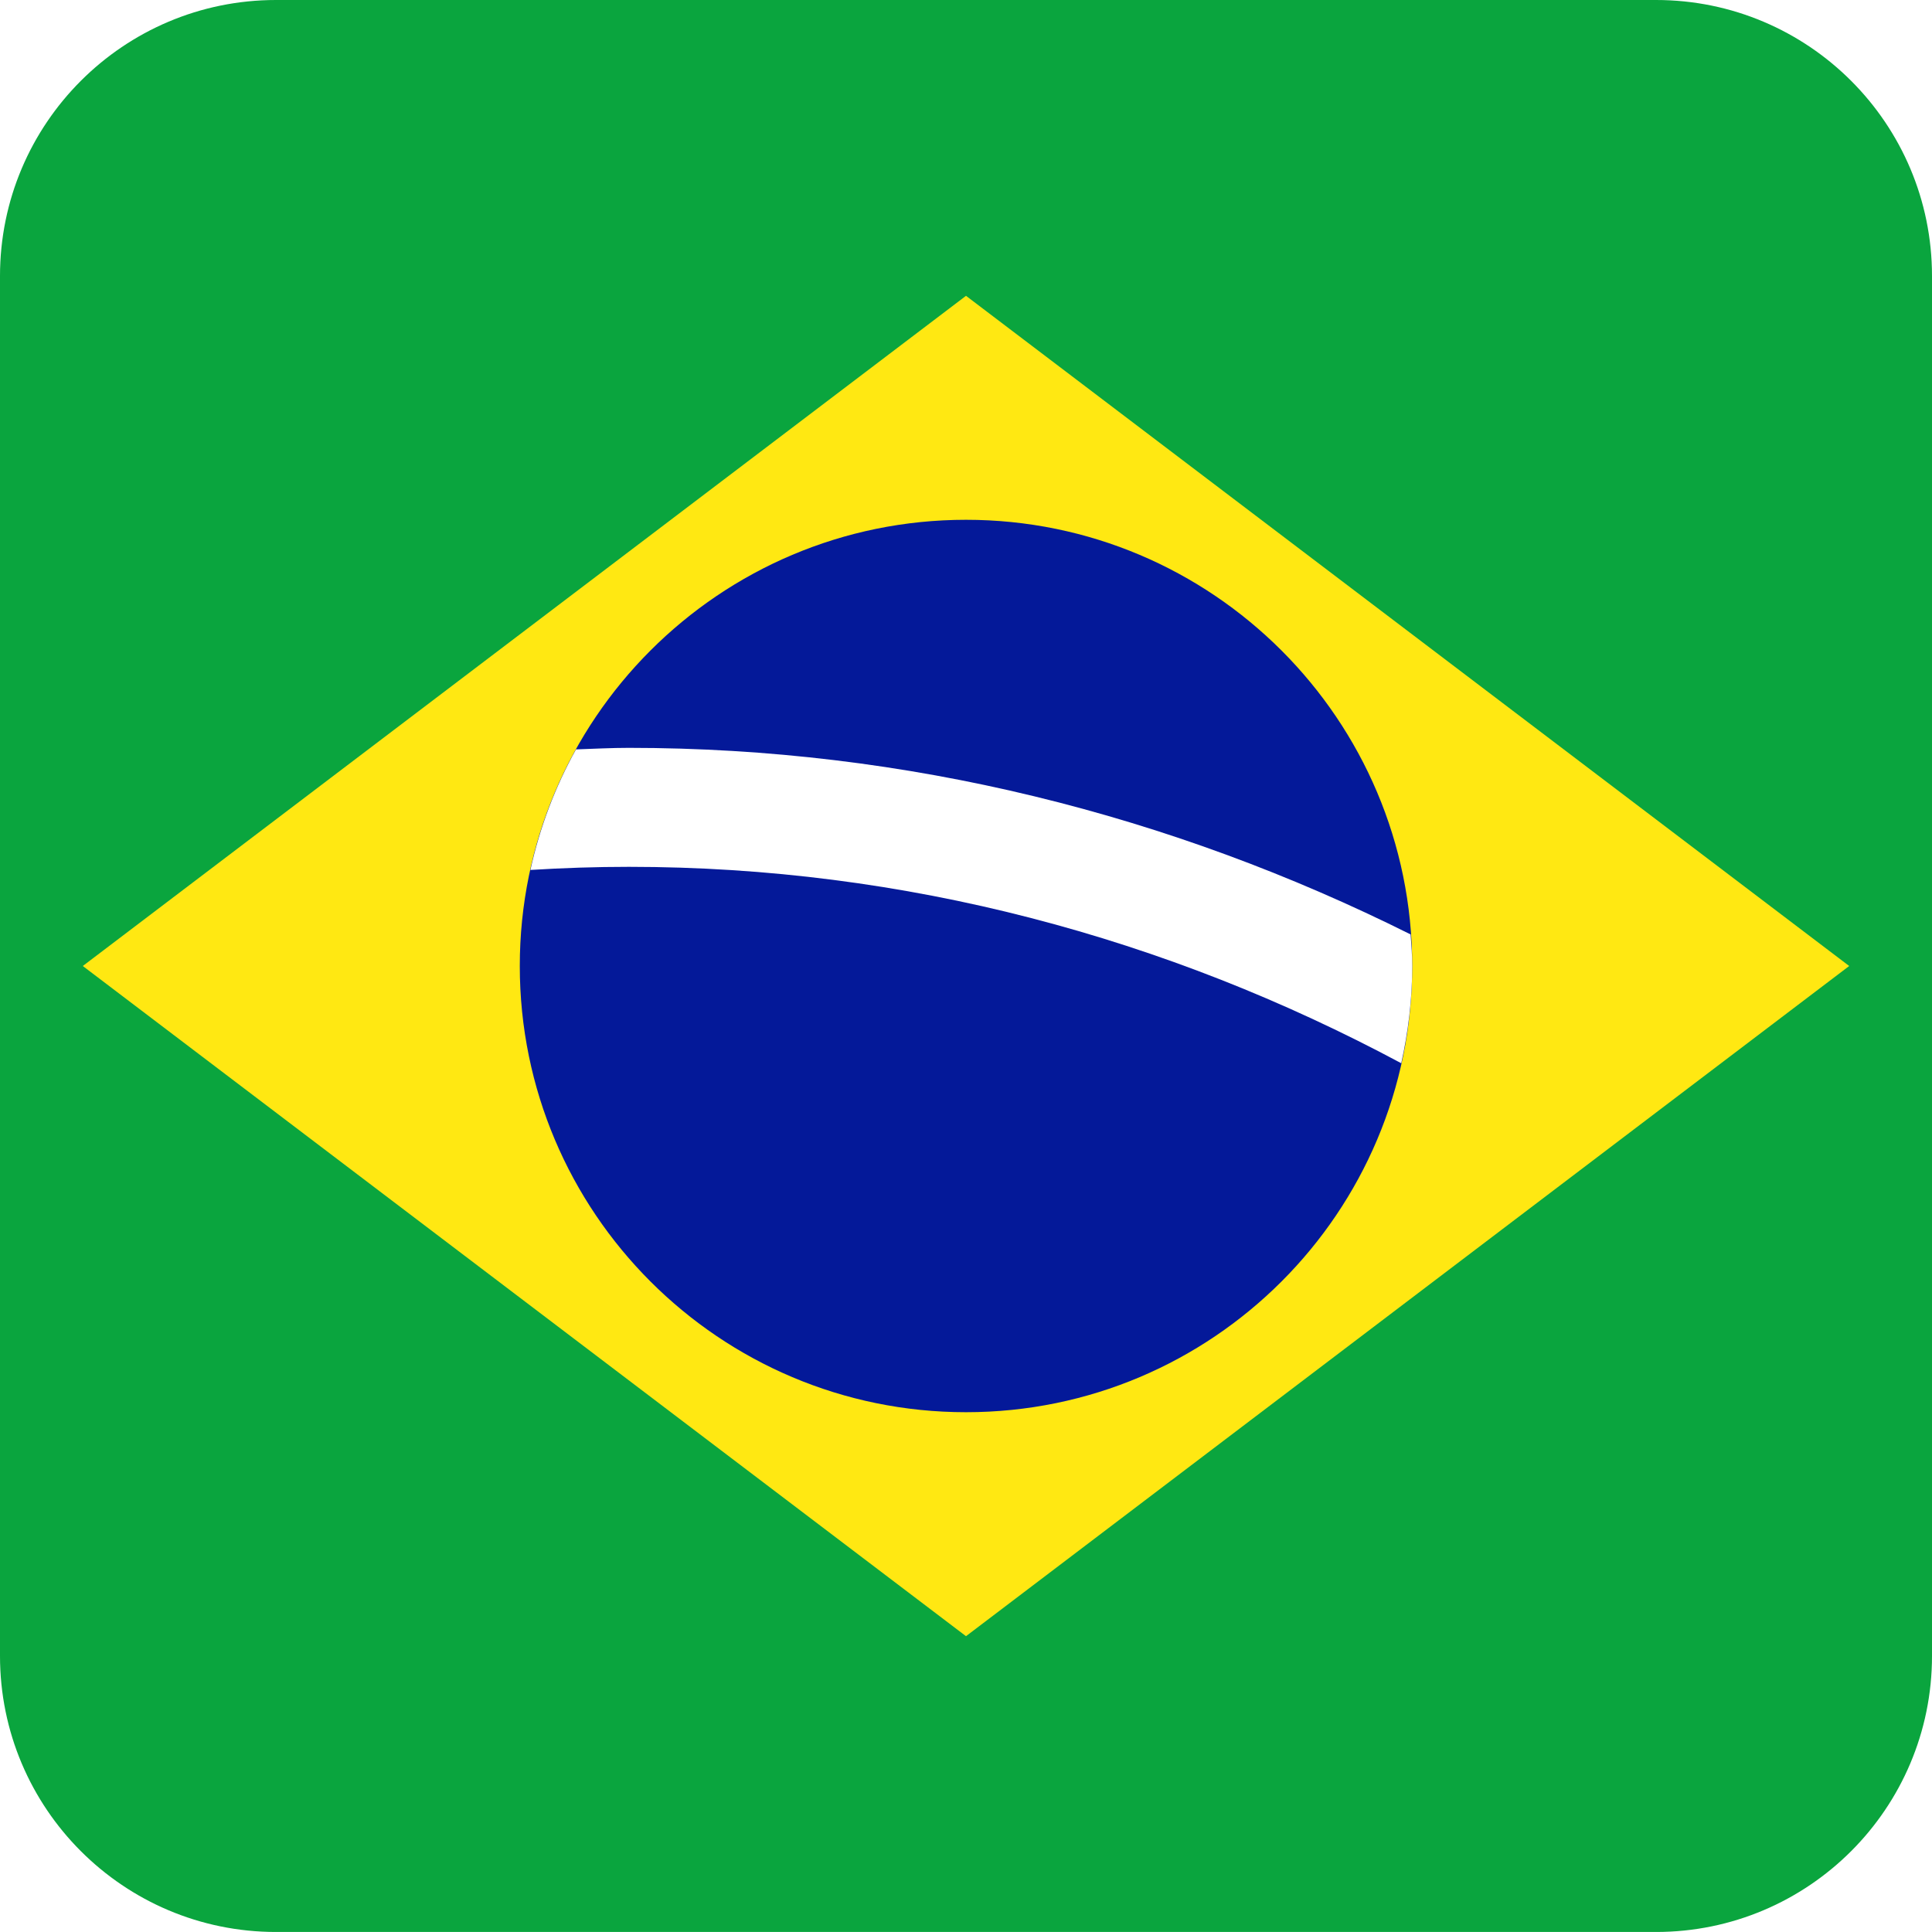
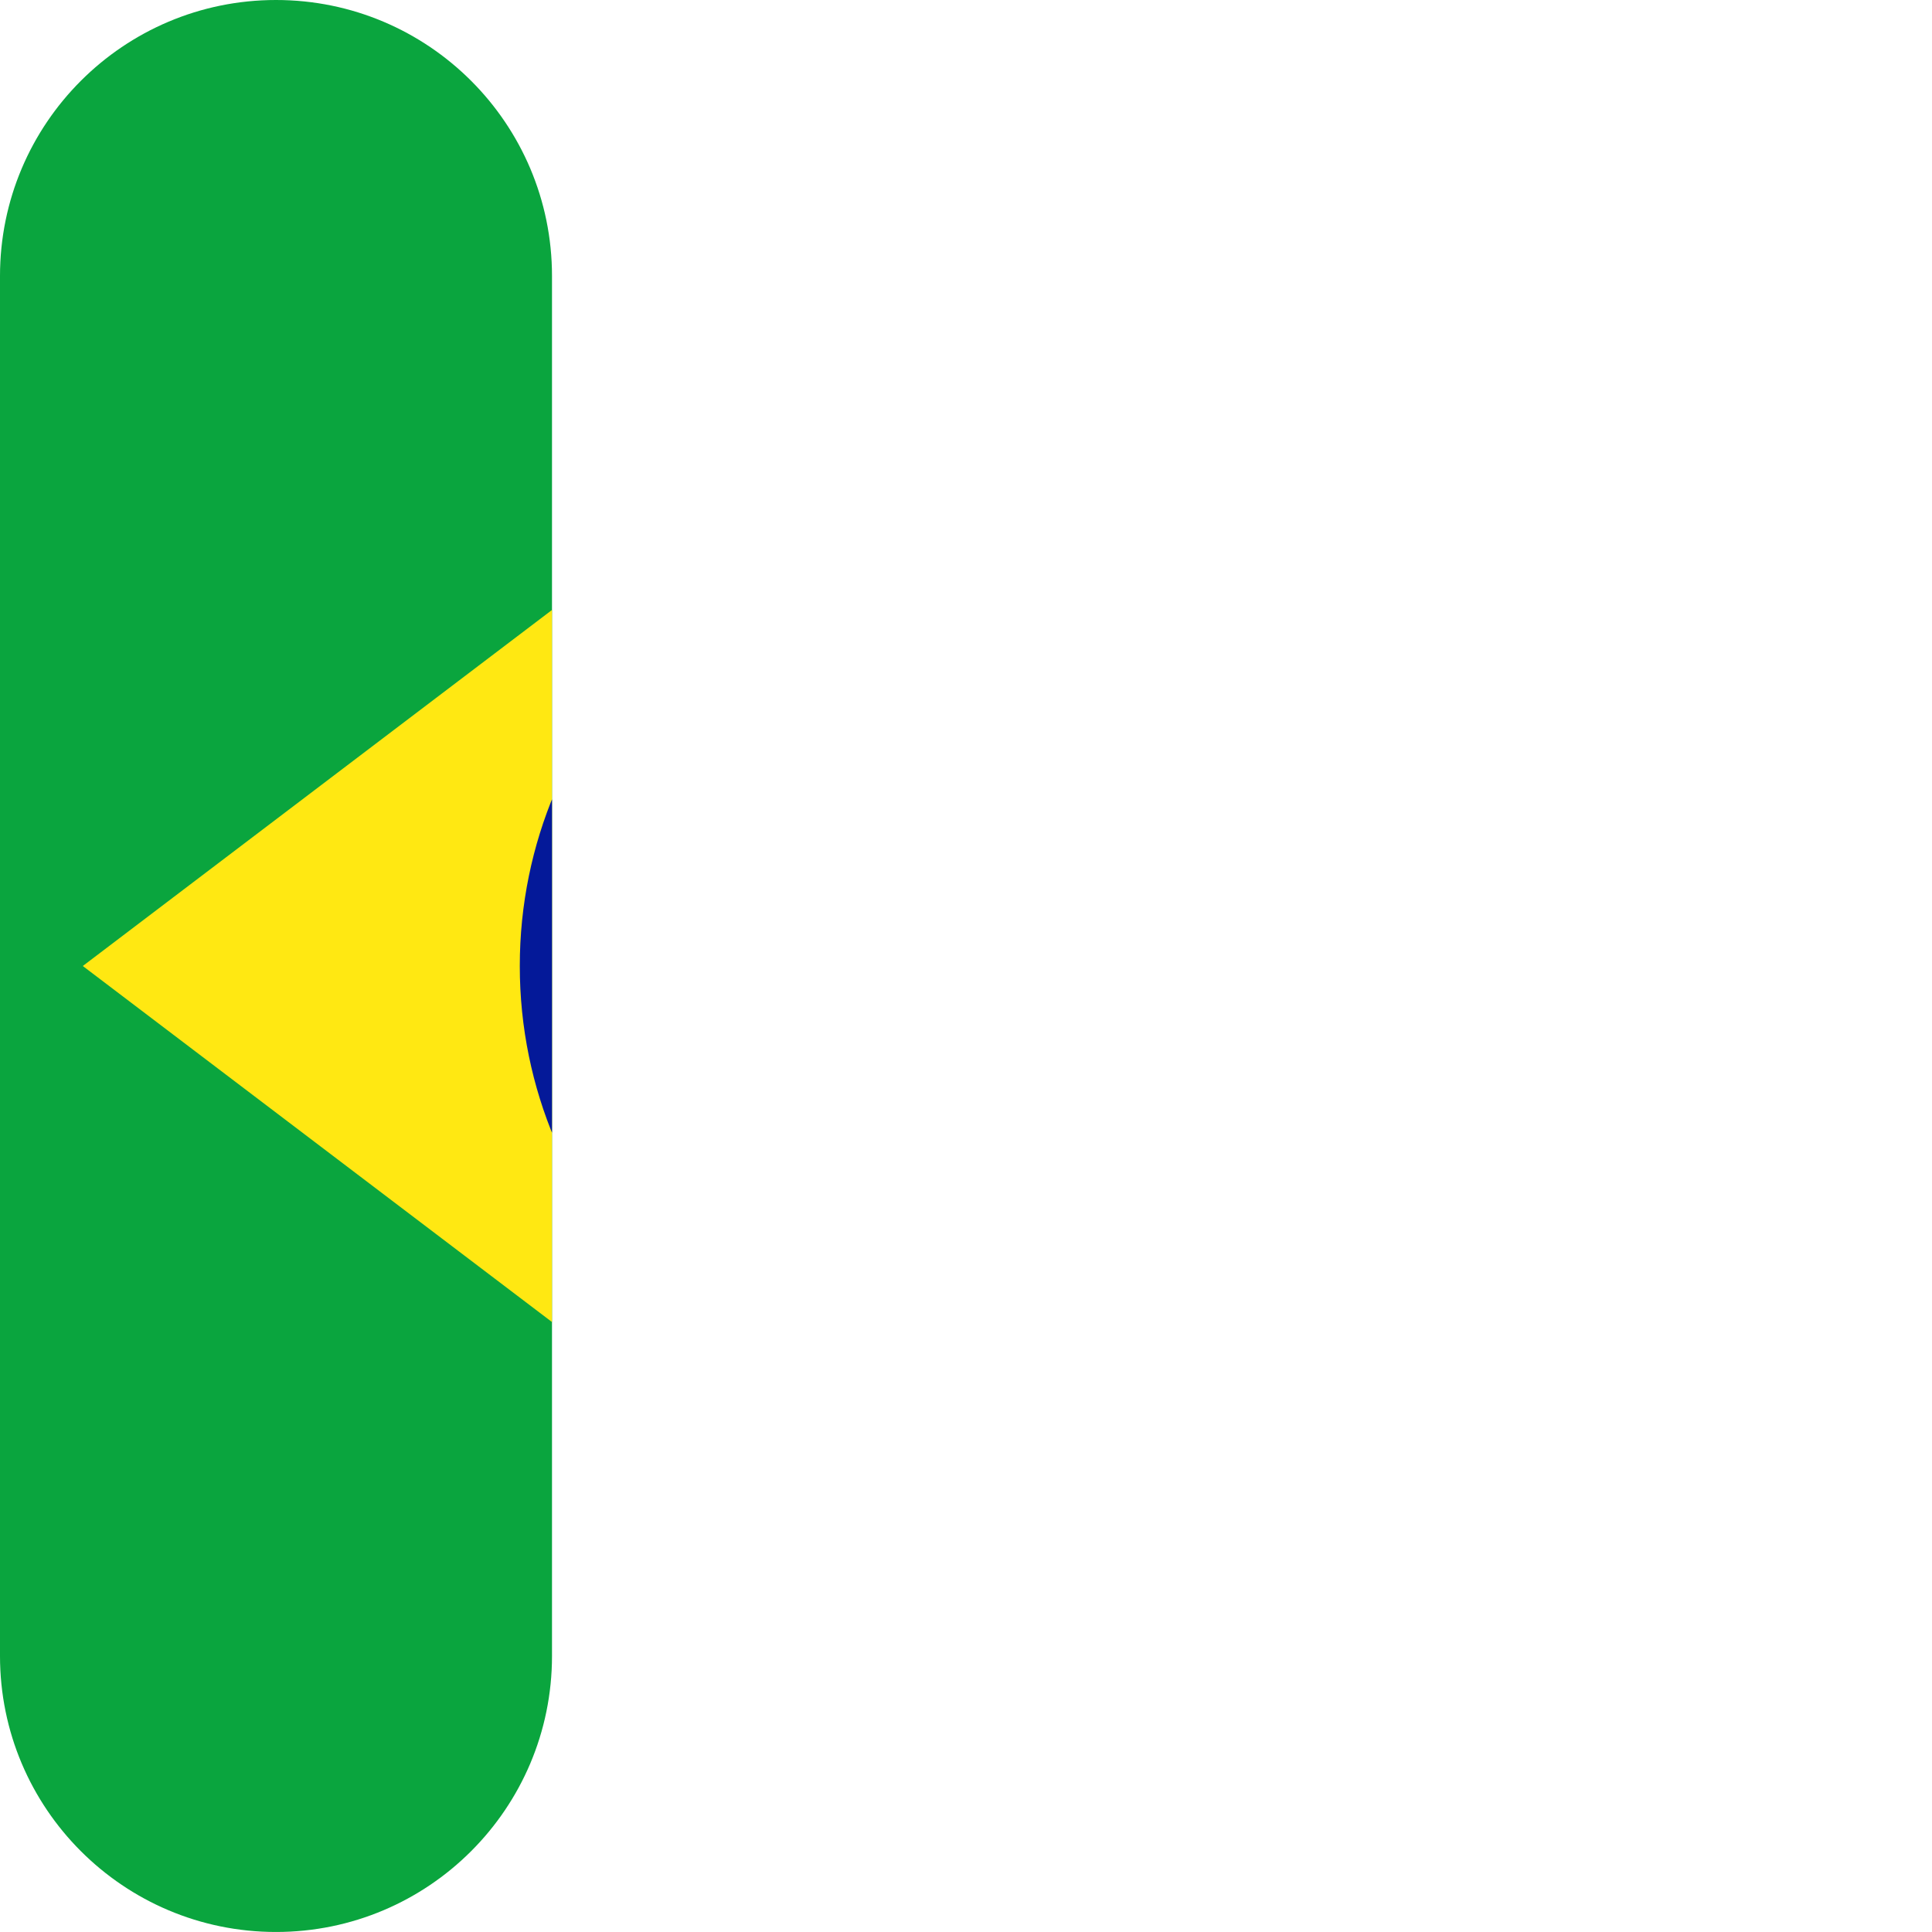
<svg xmlns="http://www.w3.org/2000/svg" xmlns:xlink="http://www.w3.org/1999/xlink" version="1.1" x="0px" y="0px" viewBox="0 0 70 69.999" style="enable-background:new 0 0 70 69.999;" xml:space="preserve">
  <style type="text/css">
	.st0{clip-path:url(#SVGID_2_);fill:#0AA53E;}
	.st1{clip-path:url(#SVGID_2_);fill:#FFE812;}
	.st2{clip-path:url(#SVGID_2_);fill:#041999;}
	.st3{clip-path:url(#SVGID_2_);fill:#FFFFFF;}
</style>
  <g id="レイヤー_2">
</g>
  <g id="レイヤー_1">
    <g>
      <defs>
-         <path id="SVGID_1_" d="M10,0C4.477,0,0,4.478,0,10v49.999c0,5.523,4.477,10,10,10h50c5.523,0,10-4.477,10-10V10     c0-5.522-4.477-10-10-10H10z" />
+         <path id="SVGID_1_" d="M10,0C4.477,0,0,4.478,0,10v49.999c0,5.523,4.477,10,10,10c5.523,0,10-4.477,10-10V10     c0-5.522-4.477-10-10-10H10z" />
      </defs>
      <clipPath id="SVGID_2_">
        <use xlink:href="#SVGID_1_" style="overflow:visible;" />
      </clipPath>
      <rect class="st0" width="70" height="70" />
      <polygon class="st1" points="35,10.718 67,35 35,59.282 3,35   " />
      <path class="st2" d="M51.167,35c0,8.928-7.238,16.167-16.167,16.167c-8.929,0-16.167-7.239-16.167-16.167    c0-8.927,7.238-16.167,16.167-16.167C43.929,18.833,51.167,26.073,51.167,35" />
-       <path class="st3" d="M22.785,31.407c9.999,0,19.48,2.561,27.985,7.116c0.252-1.134,0.397-2.313,0.397-3.523    c0-0.387-0.031-0.764-0.058-1.144c-8.674-4.334-18.251-6.76-28.324-6.76c-0.642,0-1.276,0.034-1.915,0.056    c-0.751,1.349-1.311,2.817-1.652,4.368C20.4,31.447,21.588,31.407,22.785,31.407" />
    </g>
  </g>
</svg>